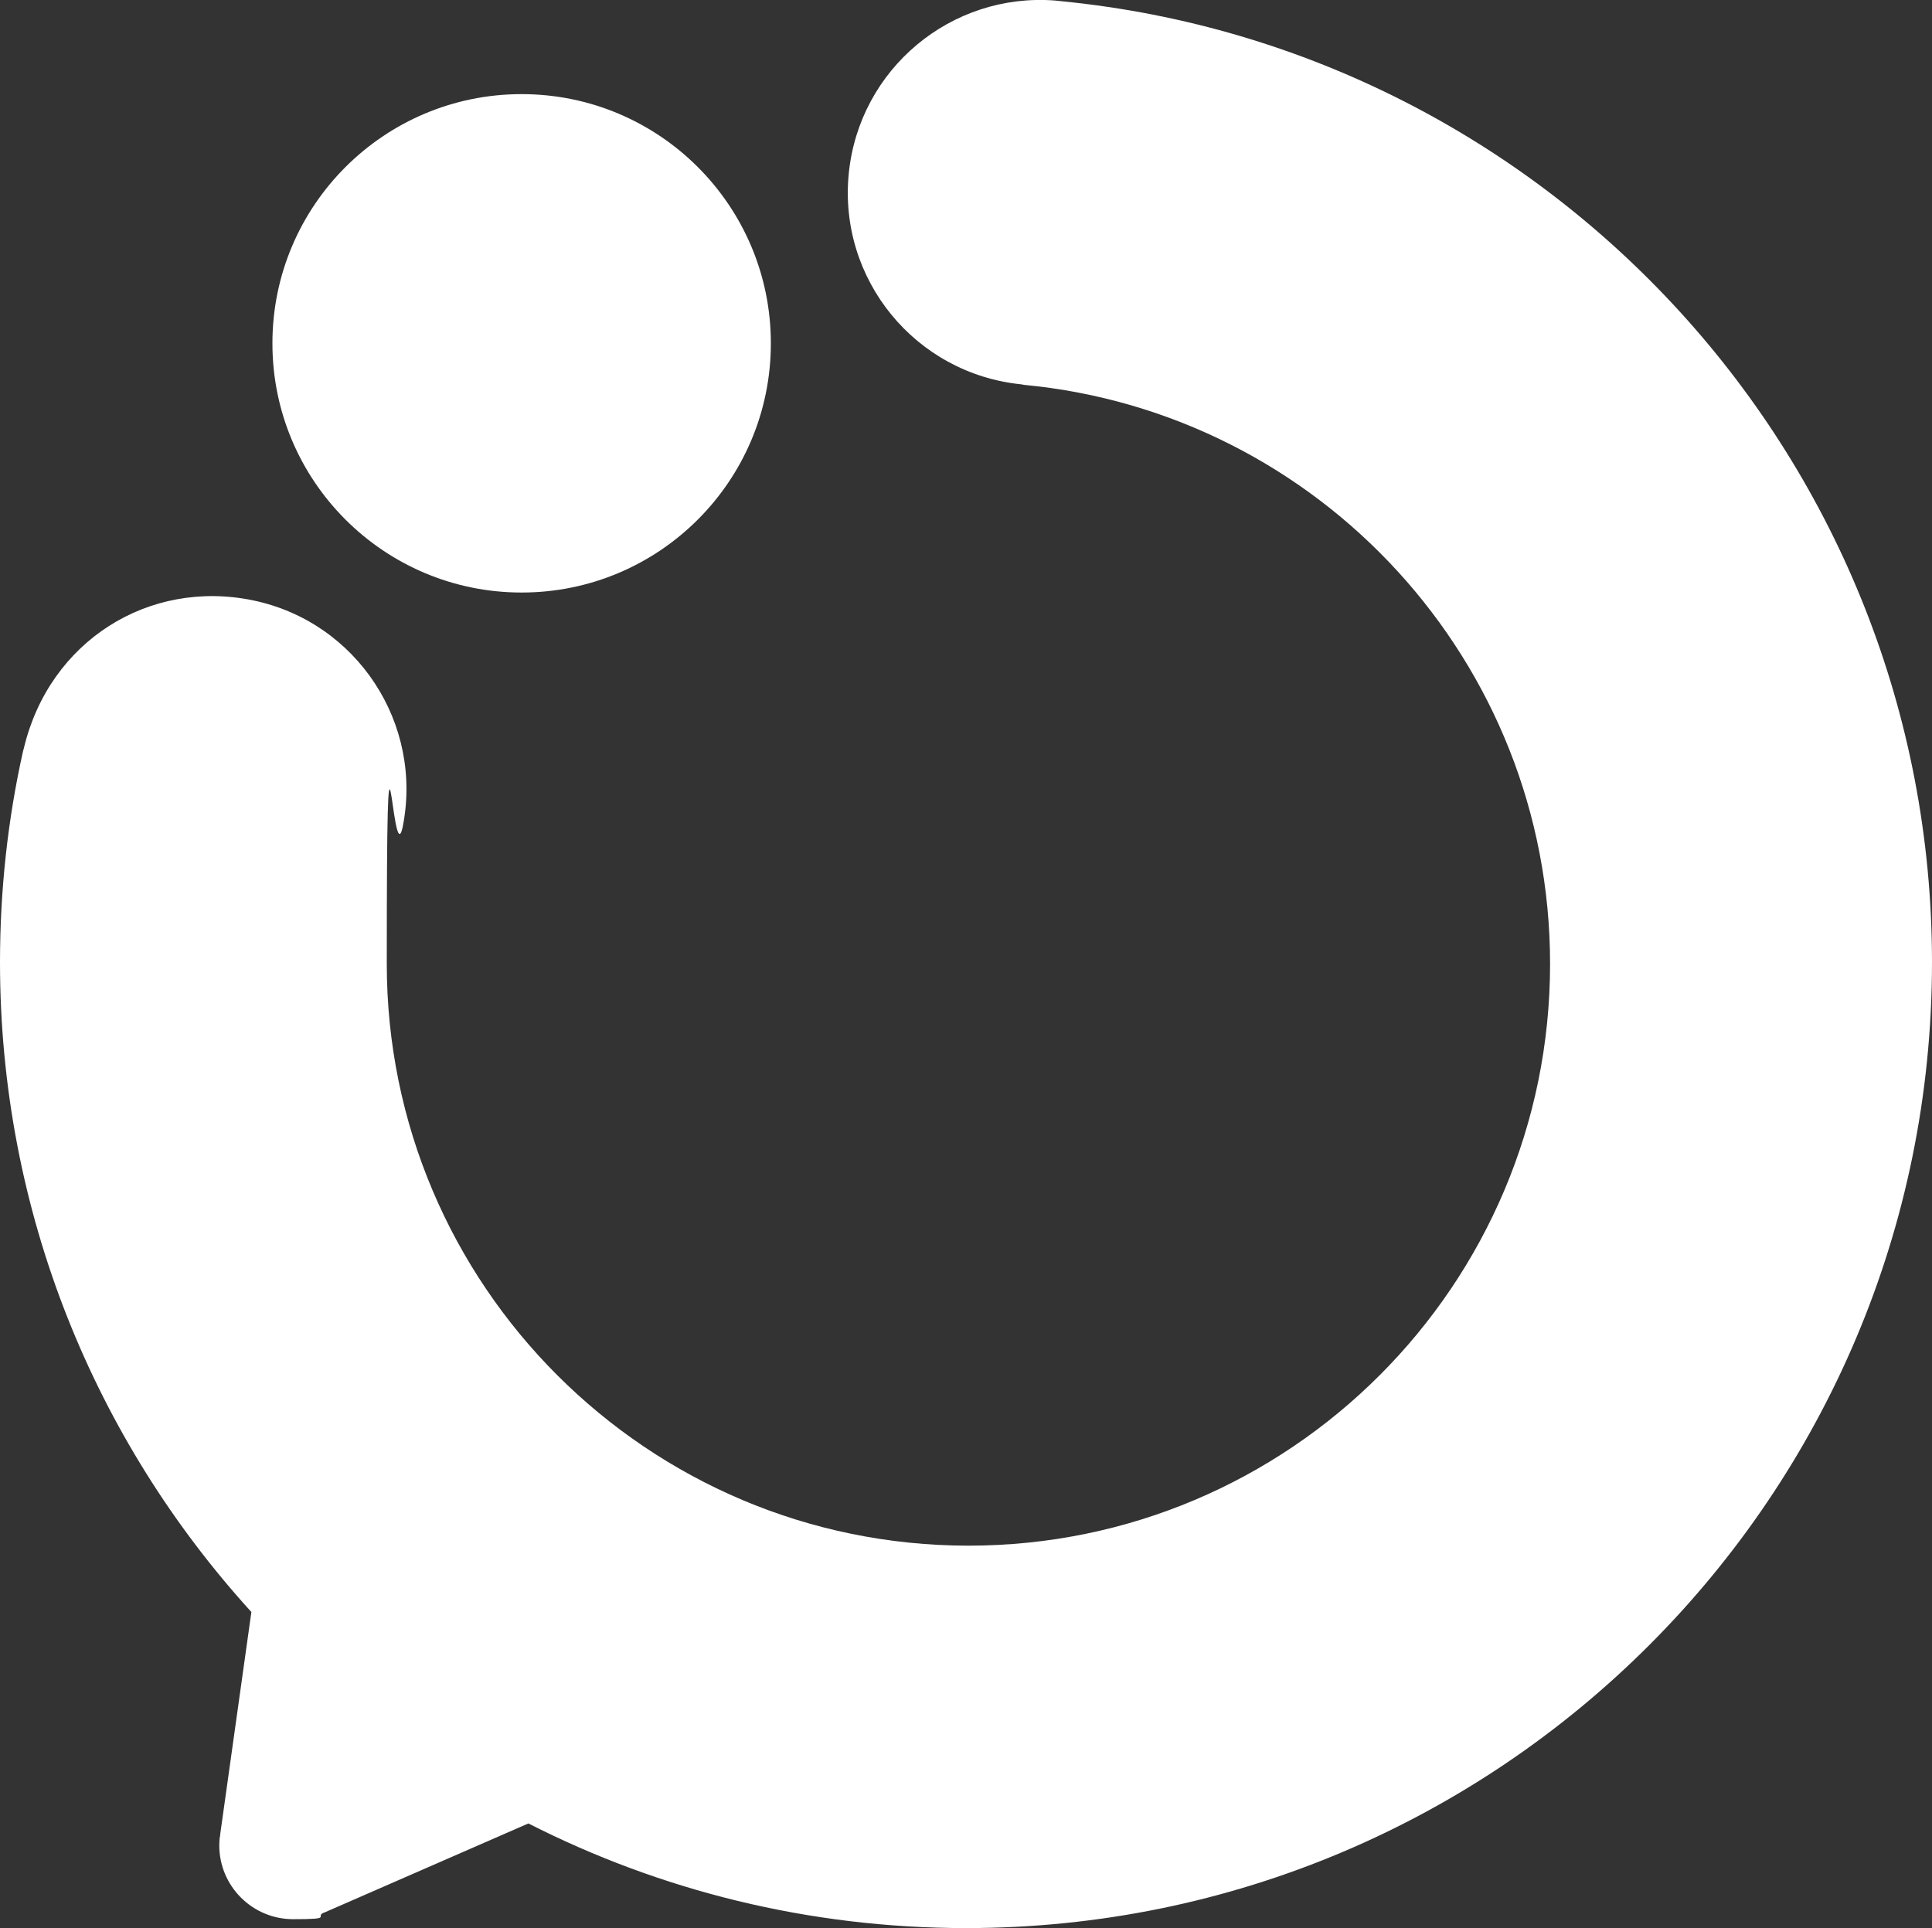
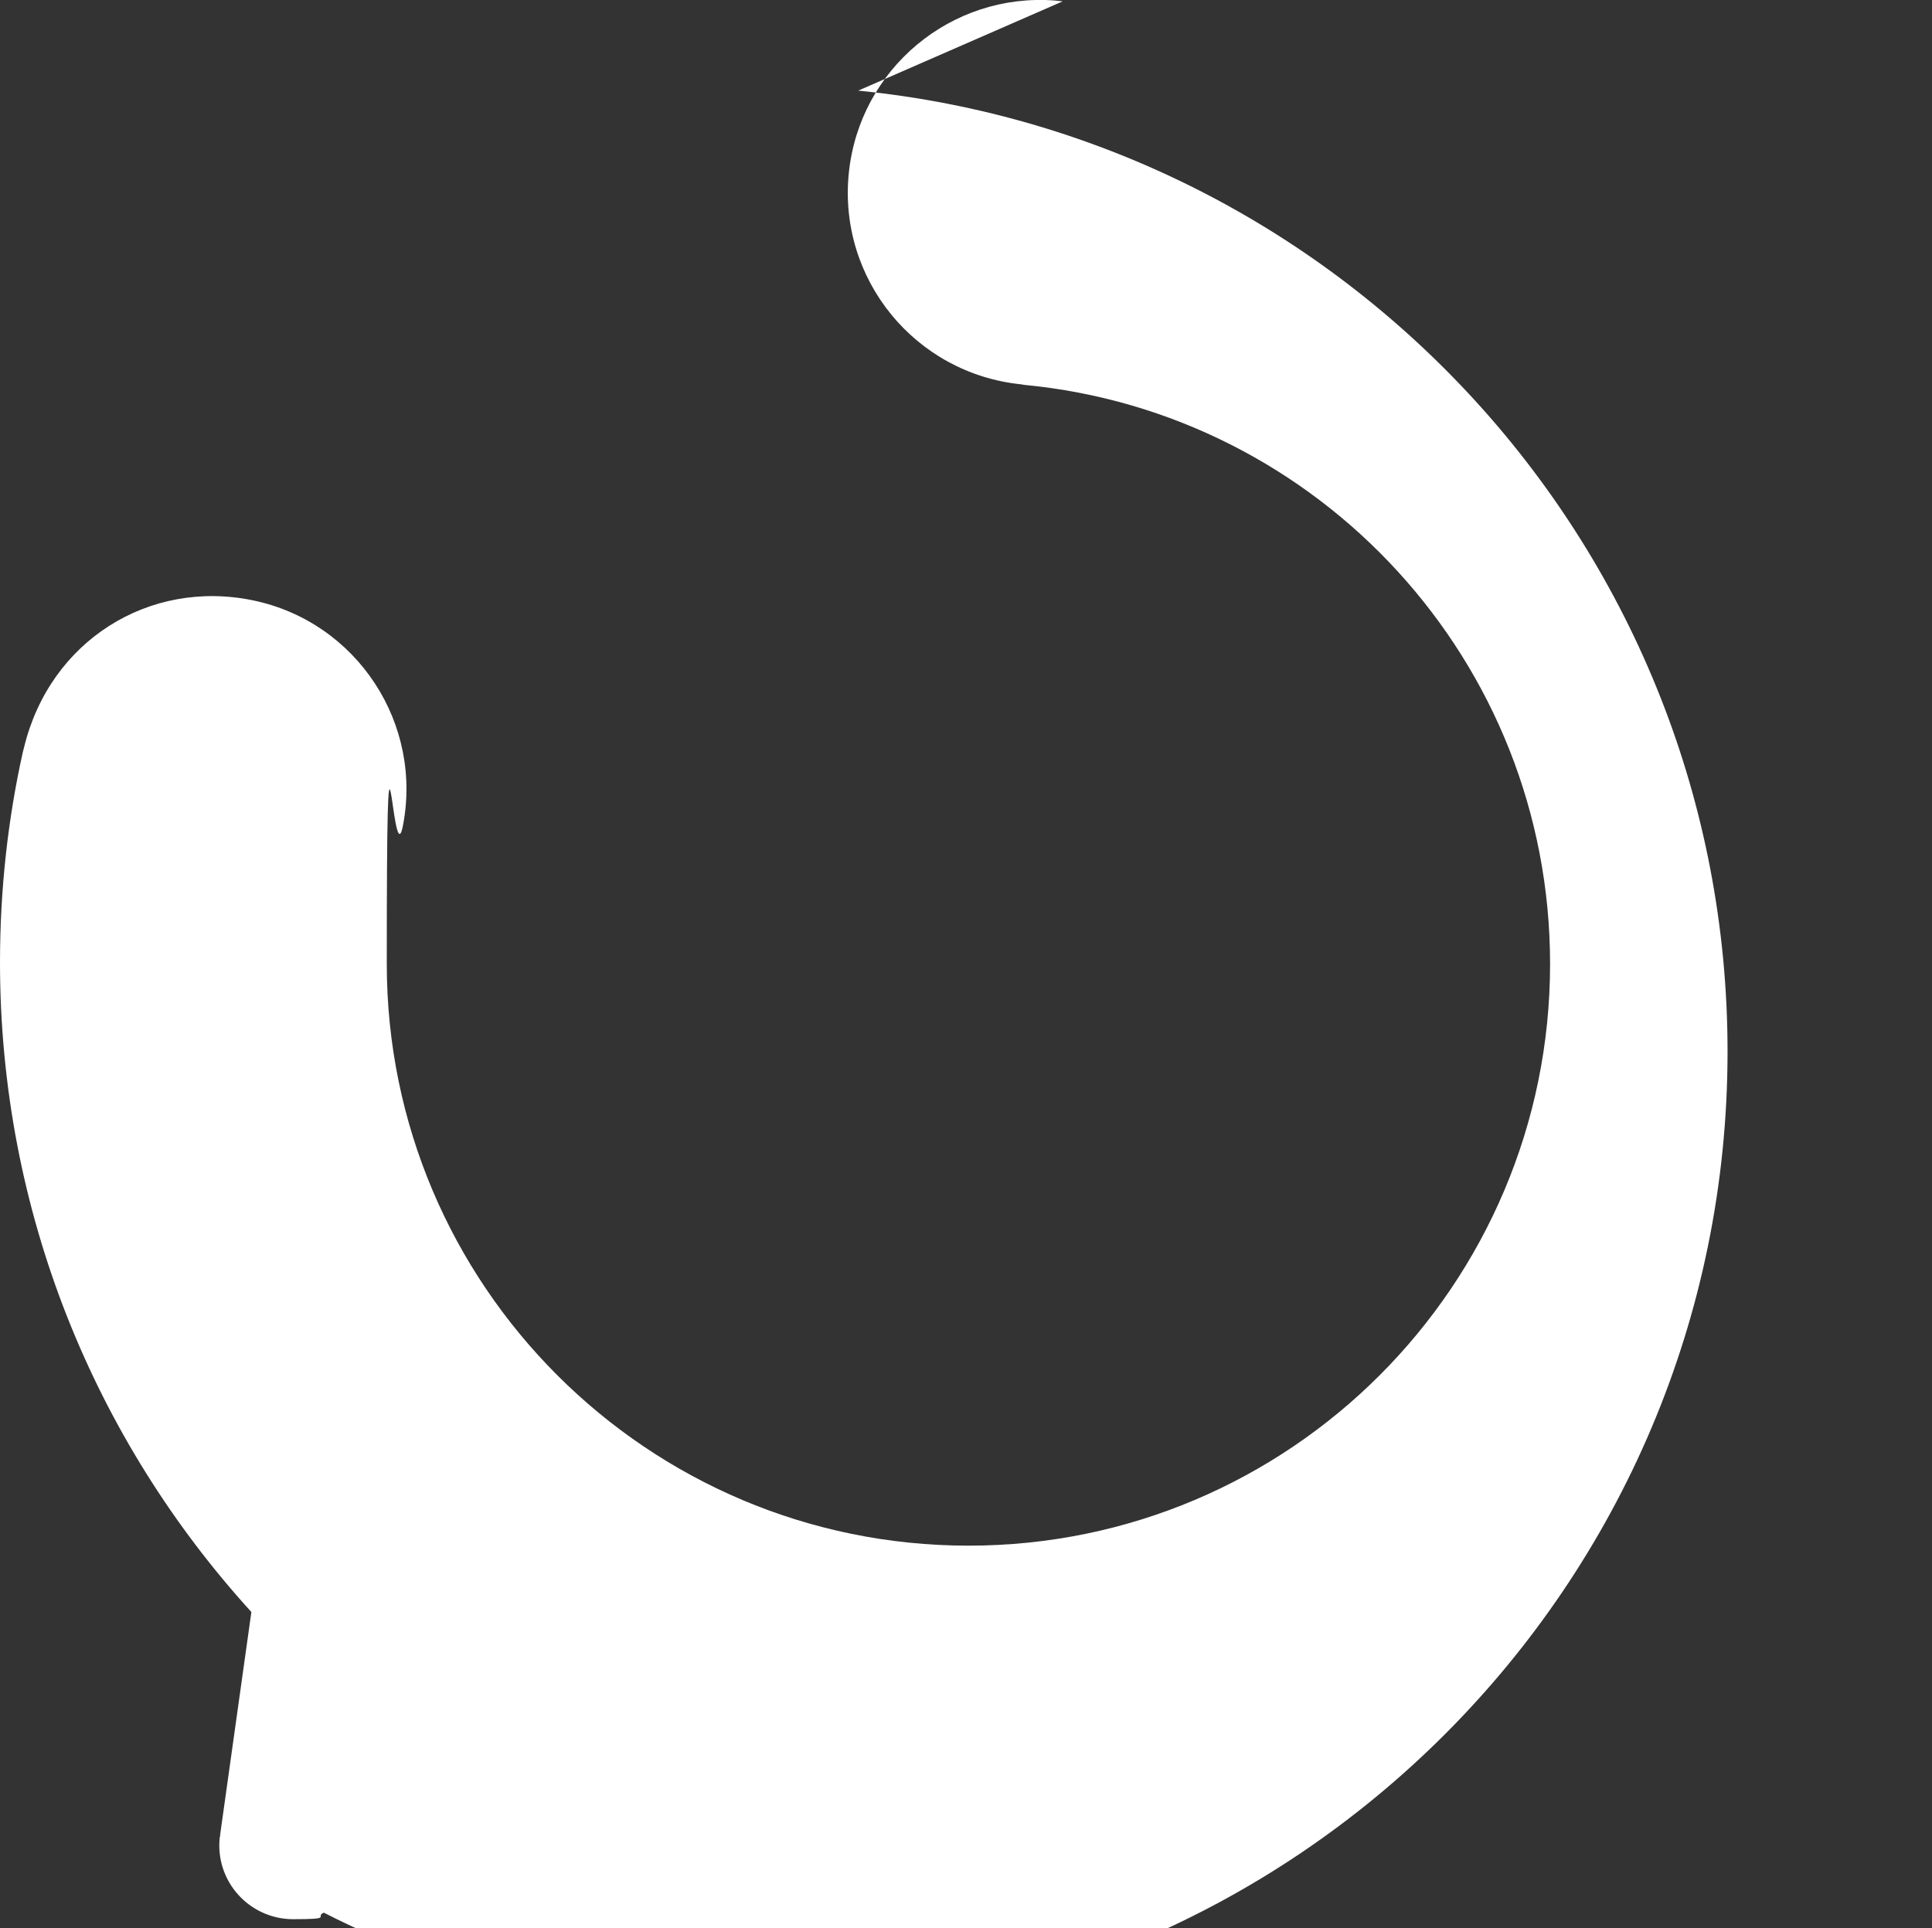
<svg xmlns="http://www.w3.org/2000/svg" id="Layer_4" version="1.1" viewBox="0 0 716.3 714.9">
  <rect x="0" y="0" width="716.3" height="714.9" fill="#333333" stroke="none" />
  <defs>
    <style>
      .st0 {
        fill: #fff;
      }
    </style>
  </defs>
-   <circle class="st0" cx="193.4" cy="127.3" r="92.4" />
-   <path class="st0" d="M394,.5l-2.8-.3c-38.6-3-72.6,25.4-76.5,64-4,39.3,24.6,74.3,63.9,78.3l1.1.2c109.4,10.4,195,102.5,195,214.7,0,119.1-96.6,215.7-215.6,215.7s-215.7-96.6-215.7-215.7,1.9-34.2,5.8-50.3c8-38.6-16.8-76.5-55.4-84.5s-75.4,15.1-84.9,54.6l-.4,1.5c-5.6,25.1-8.5,51.3-8.5,78.1,0,92.8,35.3,177.3,93.2,240.9l-11.5,82c0,.3-.1.6-.1.9v.4h-.1c-.1,1-.2,2.1-.2,3.2,0,15.2,12.3,27.4,27.4,27.4s7.9-.9,11.3-2.4h.1l75.8-33.1c48.7,24.8,103.9,38.8,162.3,38.8,197.8,0,358.1-160.3,358.1-358.1,0-185.6-141.3-338.3-322.3-356.3Z" />
+   <path class="st0" d="M394,.5l-2.8-.3c-38.6-3-72.6,25.4-76.5,64-4,39.3,24.6,74.3,63.9,78.3l1.1.2c109.4,10.4,195,102.5,195,214.7,0,119.1-96.6,215.7-215.6,215.7s-215.7-96.6-215.7-215.7,1.9-34.2,5.8-50.3c8-38.6-16.8-76.5-55.4-84.5s-75.4,15.1-84.9,54.6l-.4,1.5c-5.6,25.1-8.5,51.3-8.5,78.1,0,92.8,35.3,177.3,93.2,240.9l-11.5,82c0,.3-.1.6-.1.9v.4h-.1c-.1,1-.2,2.1-.2,3.2,0,15.2,12.3,27.4,27.4,27.4s7.9-.9,11.3-2.4h.1c48.7,24.8,103.9,38.8,162.3,38.8,197.8,0,358.1-160.3,358.1-358.1,0-185.6-141.3-338.3-322.3-356.3Z" />
</svg>